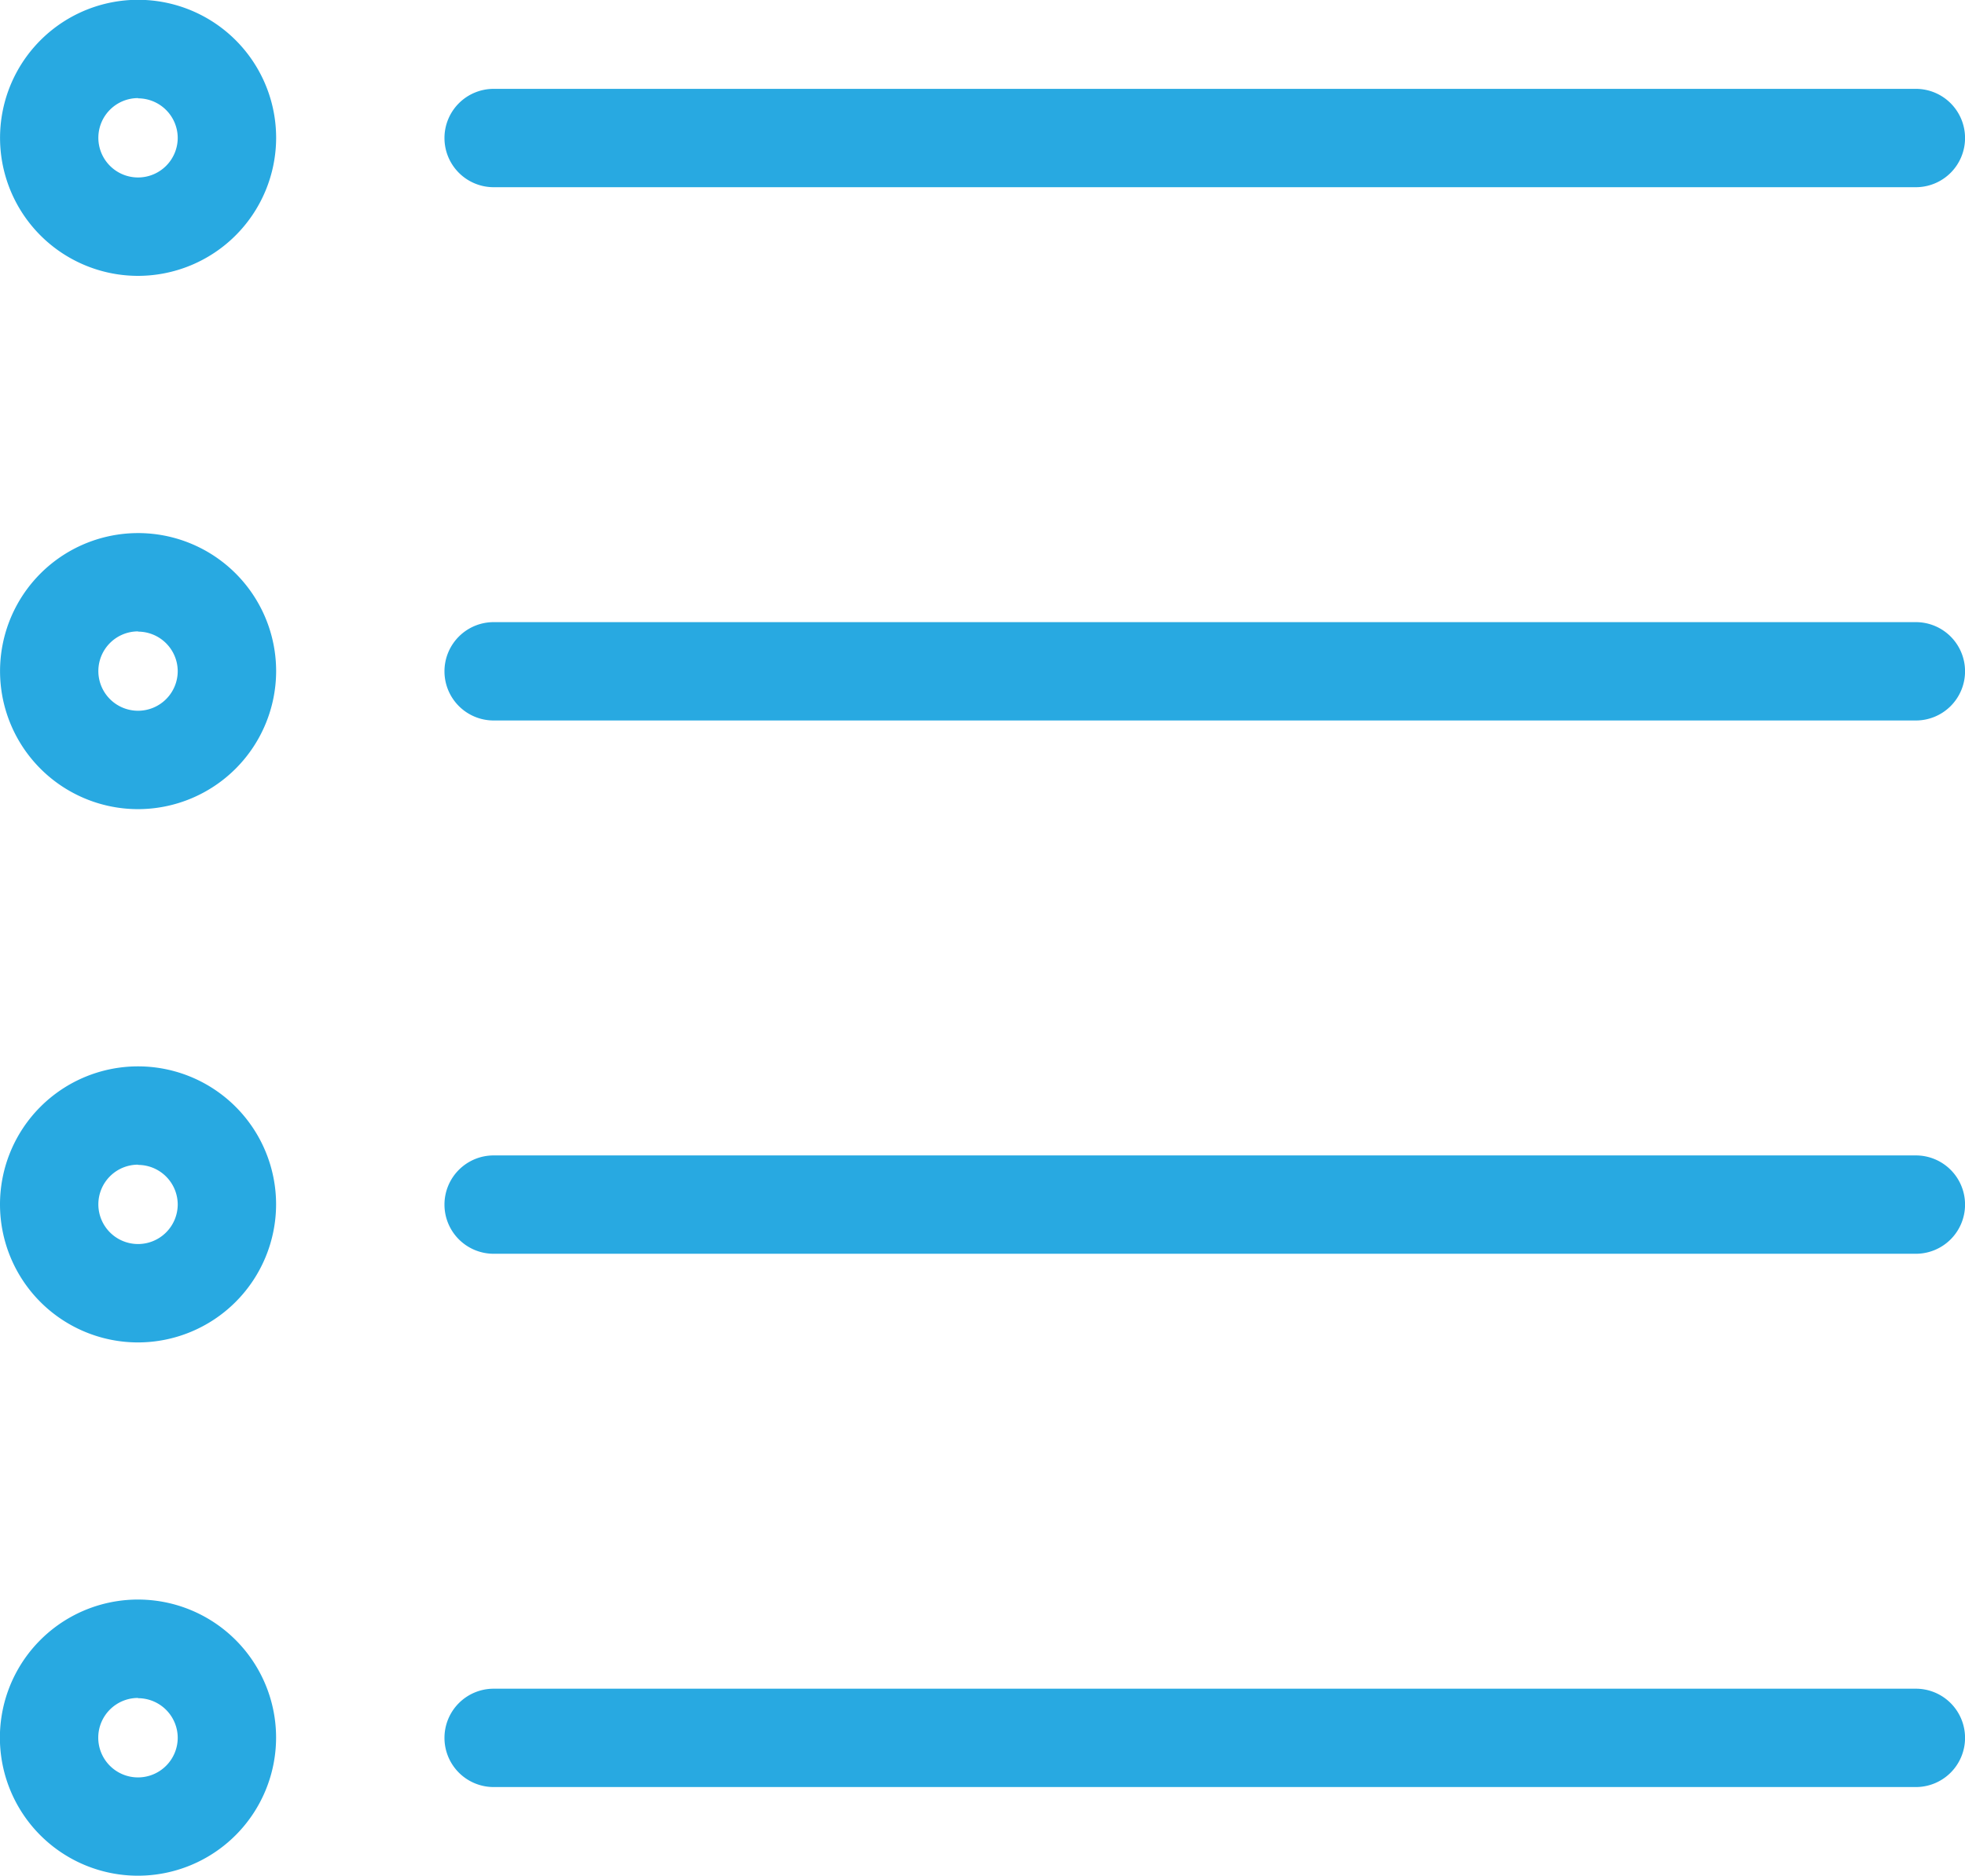
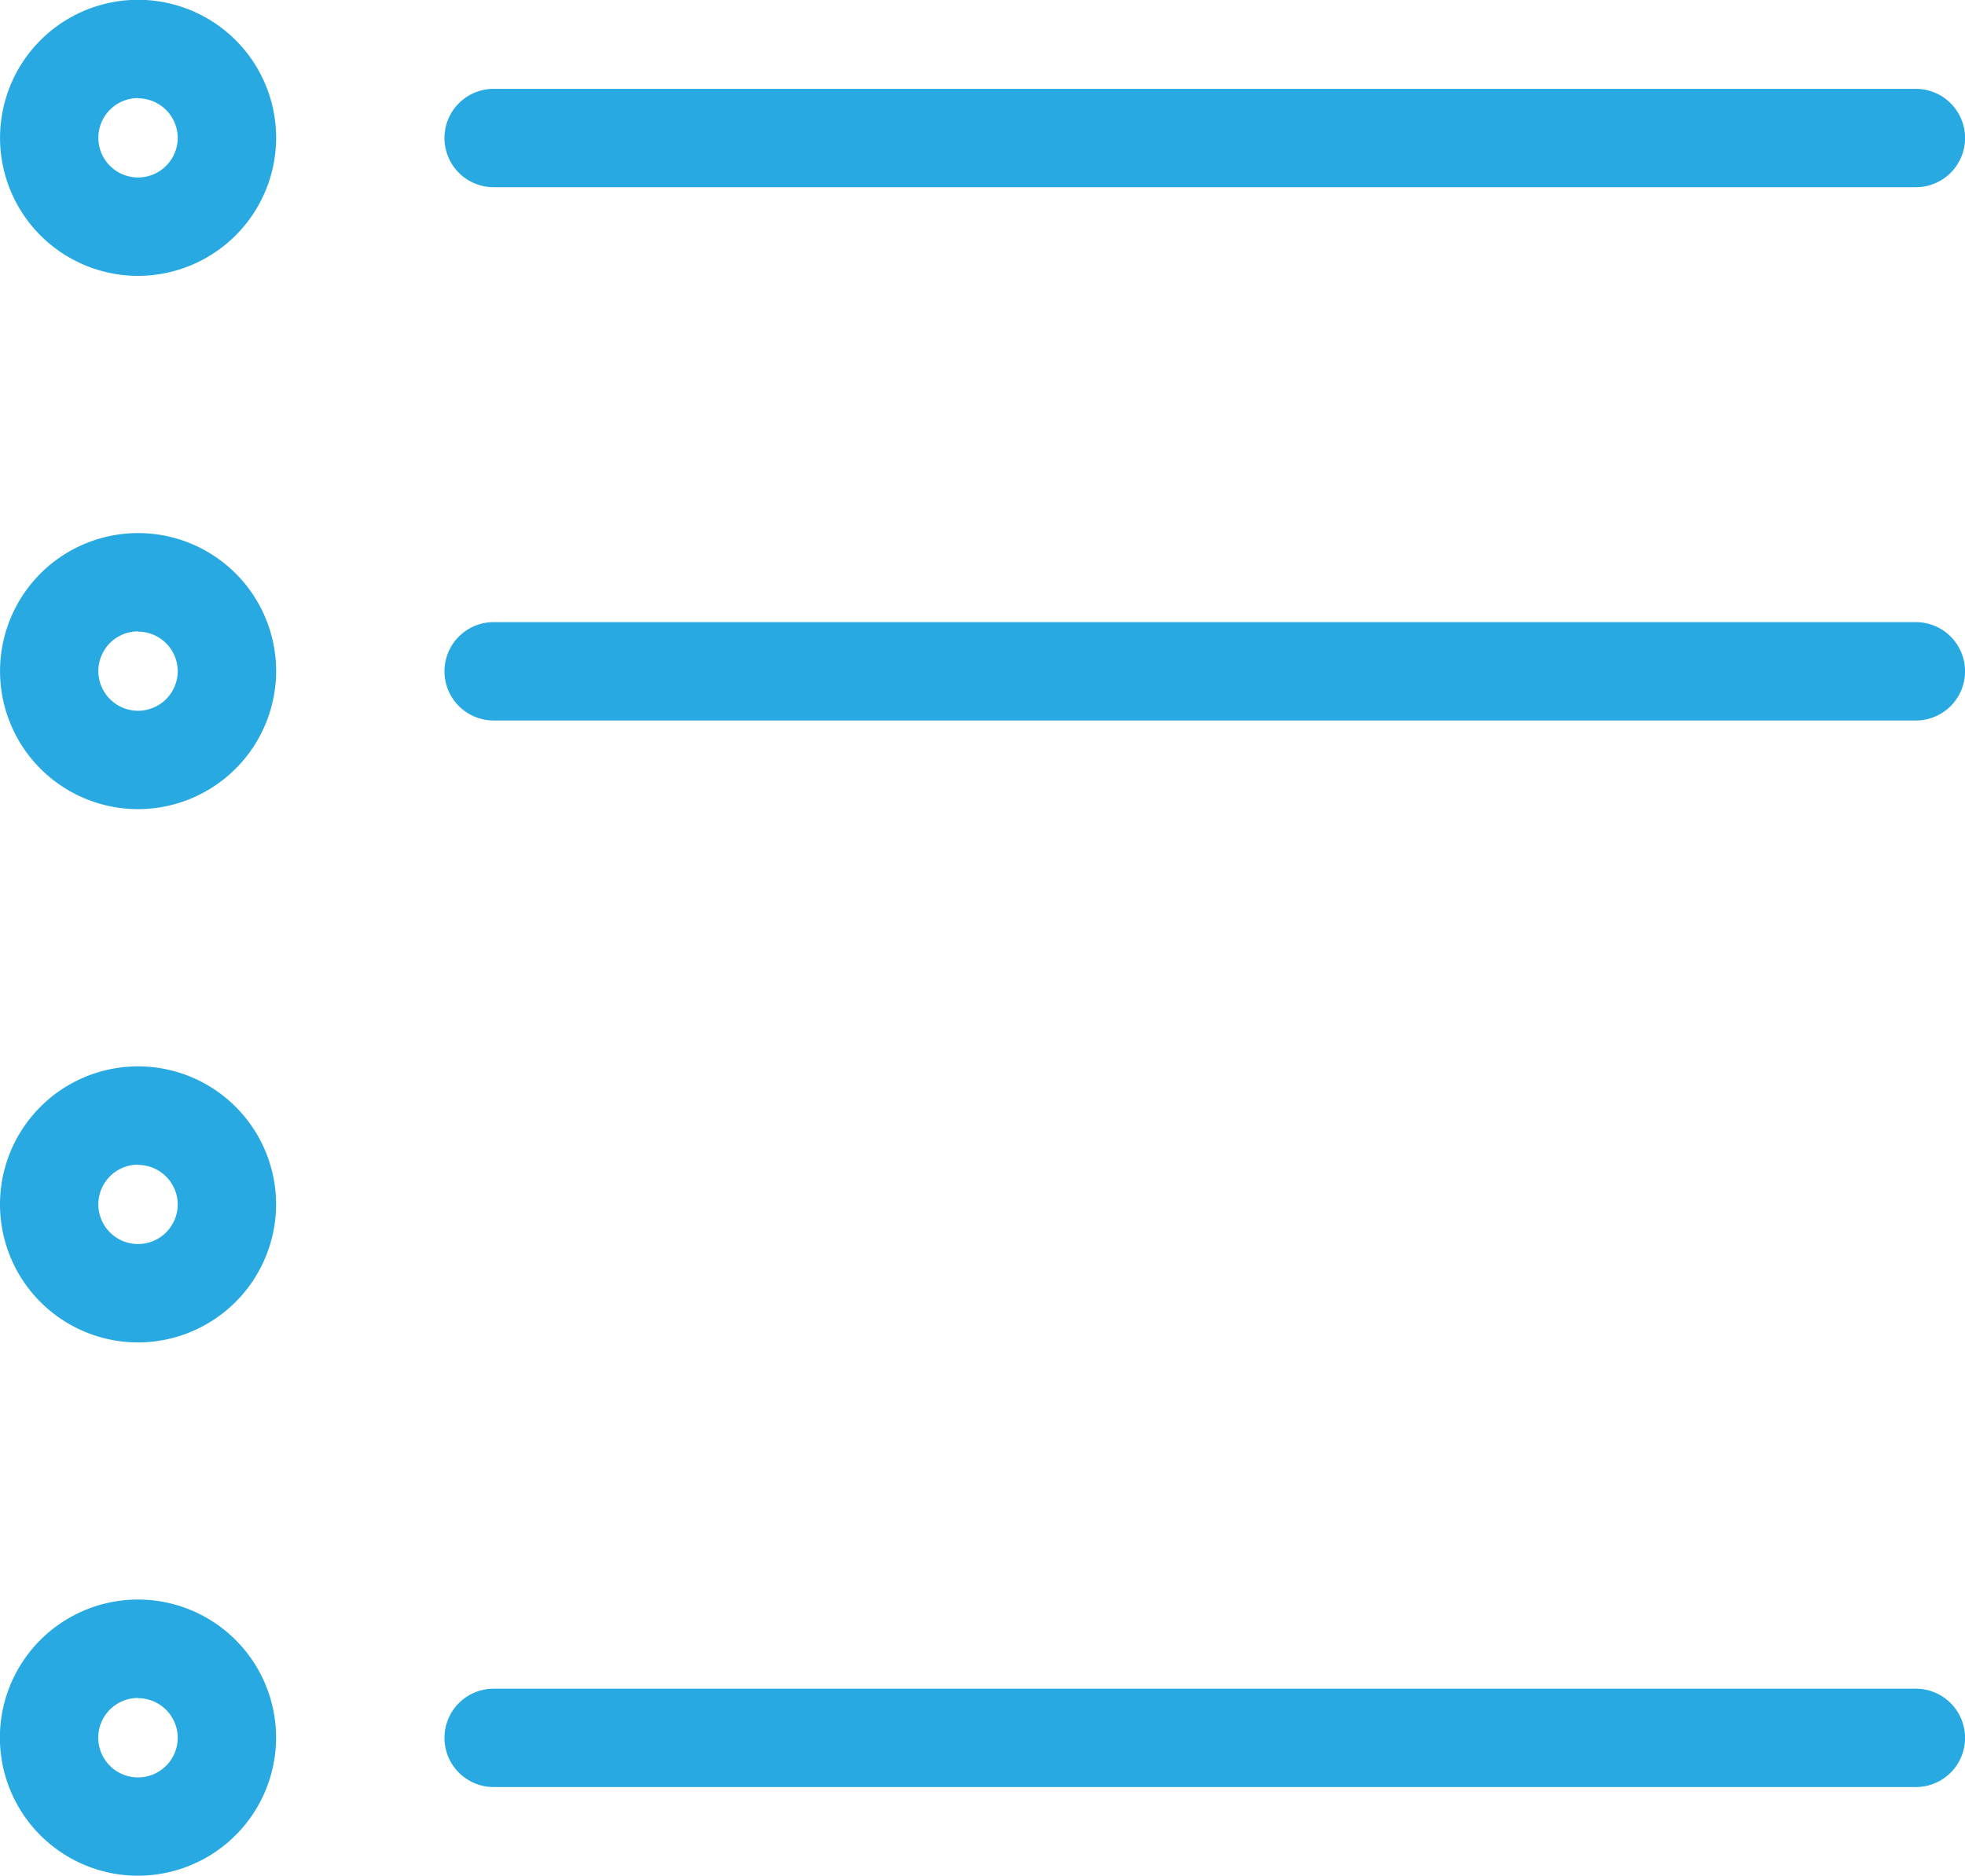
<svg xmlns="http://www.w3.org/2000/svg" width="39.957" height="38.15" viewBox="0 0 39.957 38.15">
  <g transform="translate(-6181.326 213.754)">
    <path d="M28.92,1H0A1,1,0,0,1-1,0,1,1,0,0,1,0-1H28.92a1,1,0,0,1,1,1A1,1,0,0,1,28.92,1Z" transform="translate(6191.364 -210.947)" fill="#28a9e1" />
    <path d="M28.92,1H0A1,1,0,0,1-1,0,1,1,0,0,1,0-1H28.92a1,1,0,0,1,1,1A1,1,0,0,1,28.92,1Z" transform="translate(6191.364 -200.102)" fill="#28a9e1" />
-     <path d="M28.92,1H0A1,1,0,0,1-1,0,1,1,0,0,1,0-1H28.92a1,1,0,0,1,1,1A1,1,0,0,1,28.92,1Z" transform="translate(6191.364 -189.257)" fill="#28a9e1" />
    <path d="M28.92,1H0A1,1,0,0,1-1,0,1,1,0,0,1,0-1H28.92a1,1,0,0,1,1,1A1,1,0,0,1,28.92,1Z" transform="translate(6191.364 -178.412)" fill="#28a9e1" />
    <path d="M3.036,1068.2a2.808,2.808,0,1,1,2.807-2.807A2.811,2.811,0,0,1,3.036,1068.2Zm0-3.615a.808.808,0,1,0,.807.808A.808.808,0,0,0,3.036,1064.59Z" transform="translate(6181.097 -1243.809)" fill="#28a9e1" />
    <path d="M3.036,1014.2a2.807,2.807,0,1,1,2.807-2.807A2.811,2.811,0,0,1,3.036,1014.2Zm0-3.615a.807.807,0,1,0,.807.808A.808.808,0,0,0,3.036,1010.59Z" transform="translate(6181.097 -1200.654)" fill="#28a9e1" />
    <path d="M3.036,960.2A2.807,2.807,0,1,1,5.844,957.4,2.811,2.811,0,0,1,3.036,960.2Zm0-3.615a.807.807,0,1,0,.807.807A.808.808,0,0,0,3.036,956.59Z" transform="translate(6181.097 -1157.499)" fill="#28a9e1" />
    <path d="M3.036,906.2A2.807,2.807,0,1,1,5.844,903.4,2.811,2.811,0,0,1,3.036,906.2Zm0-3.615a.807.807,0,1,0,.807.808A.808.808,0,0,0,3.036,902.59Z" transform="translate(6181.097 -1114.344)" fill="#28a9e1" />
  </g>
</svg>